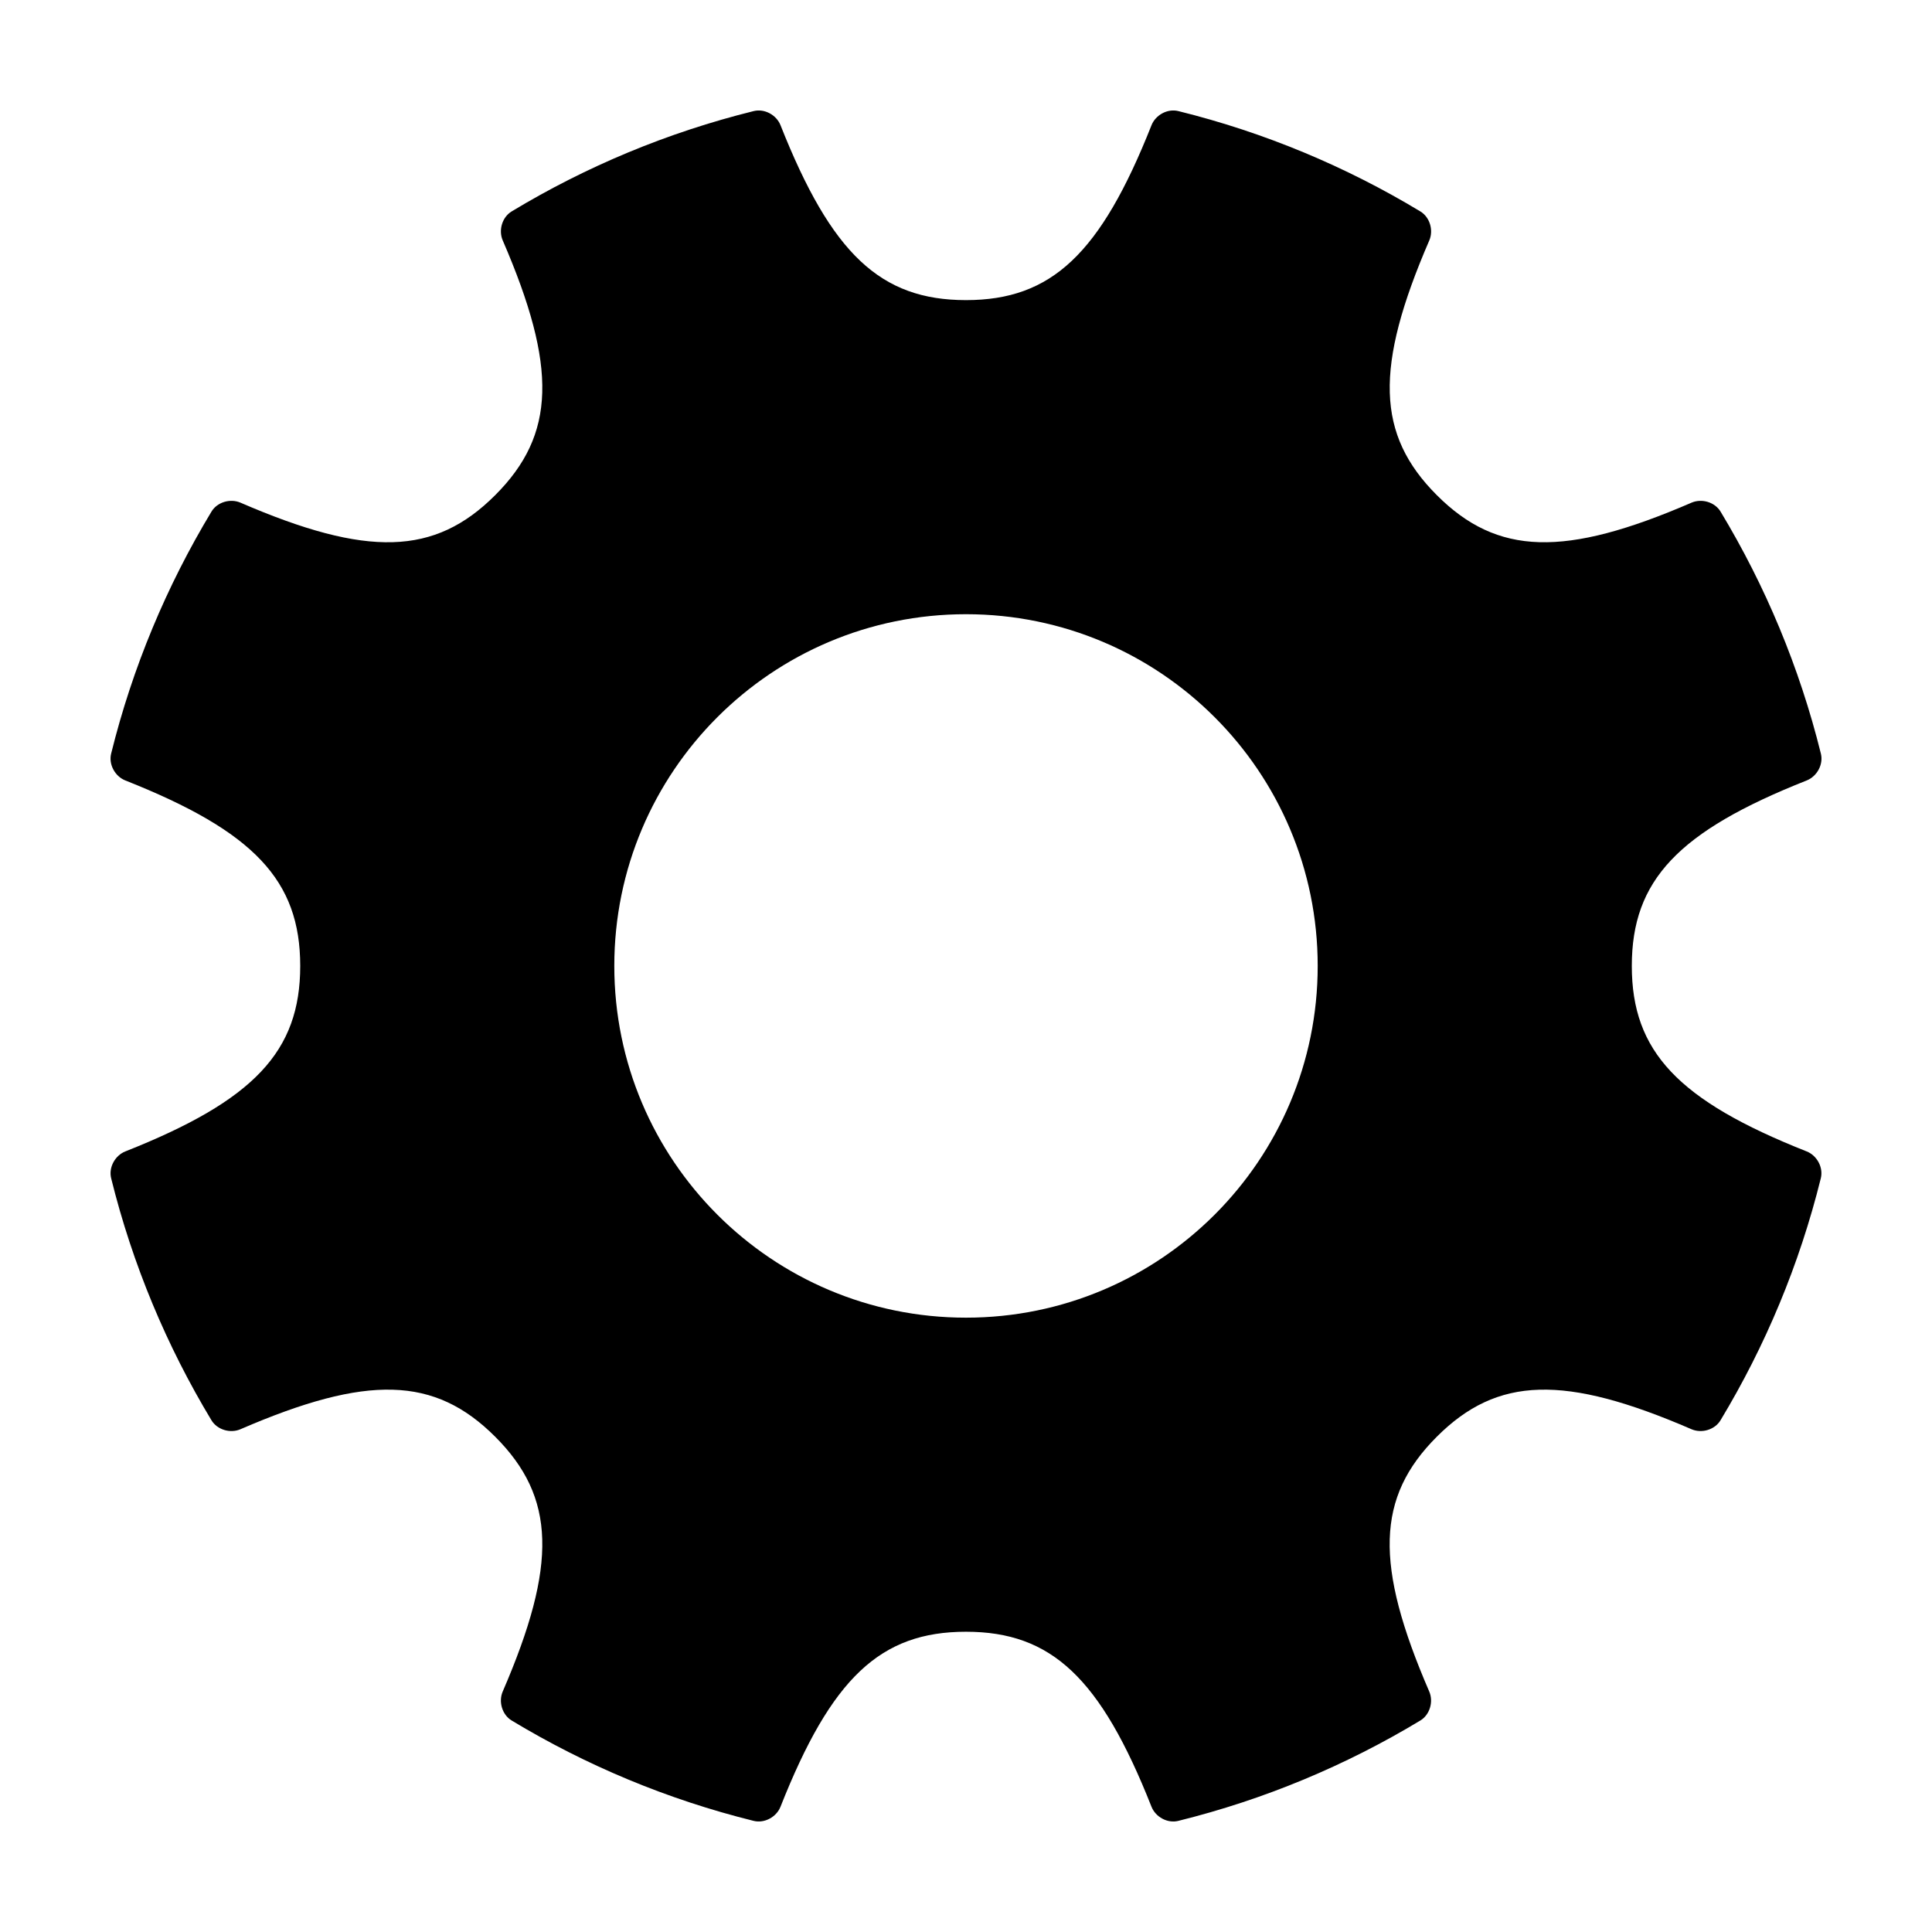
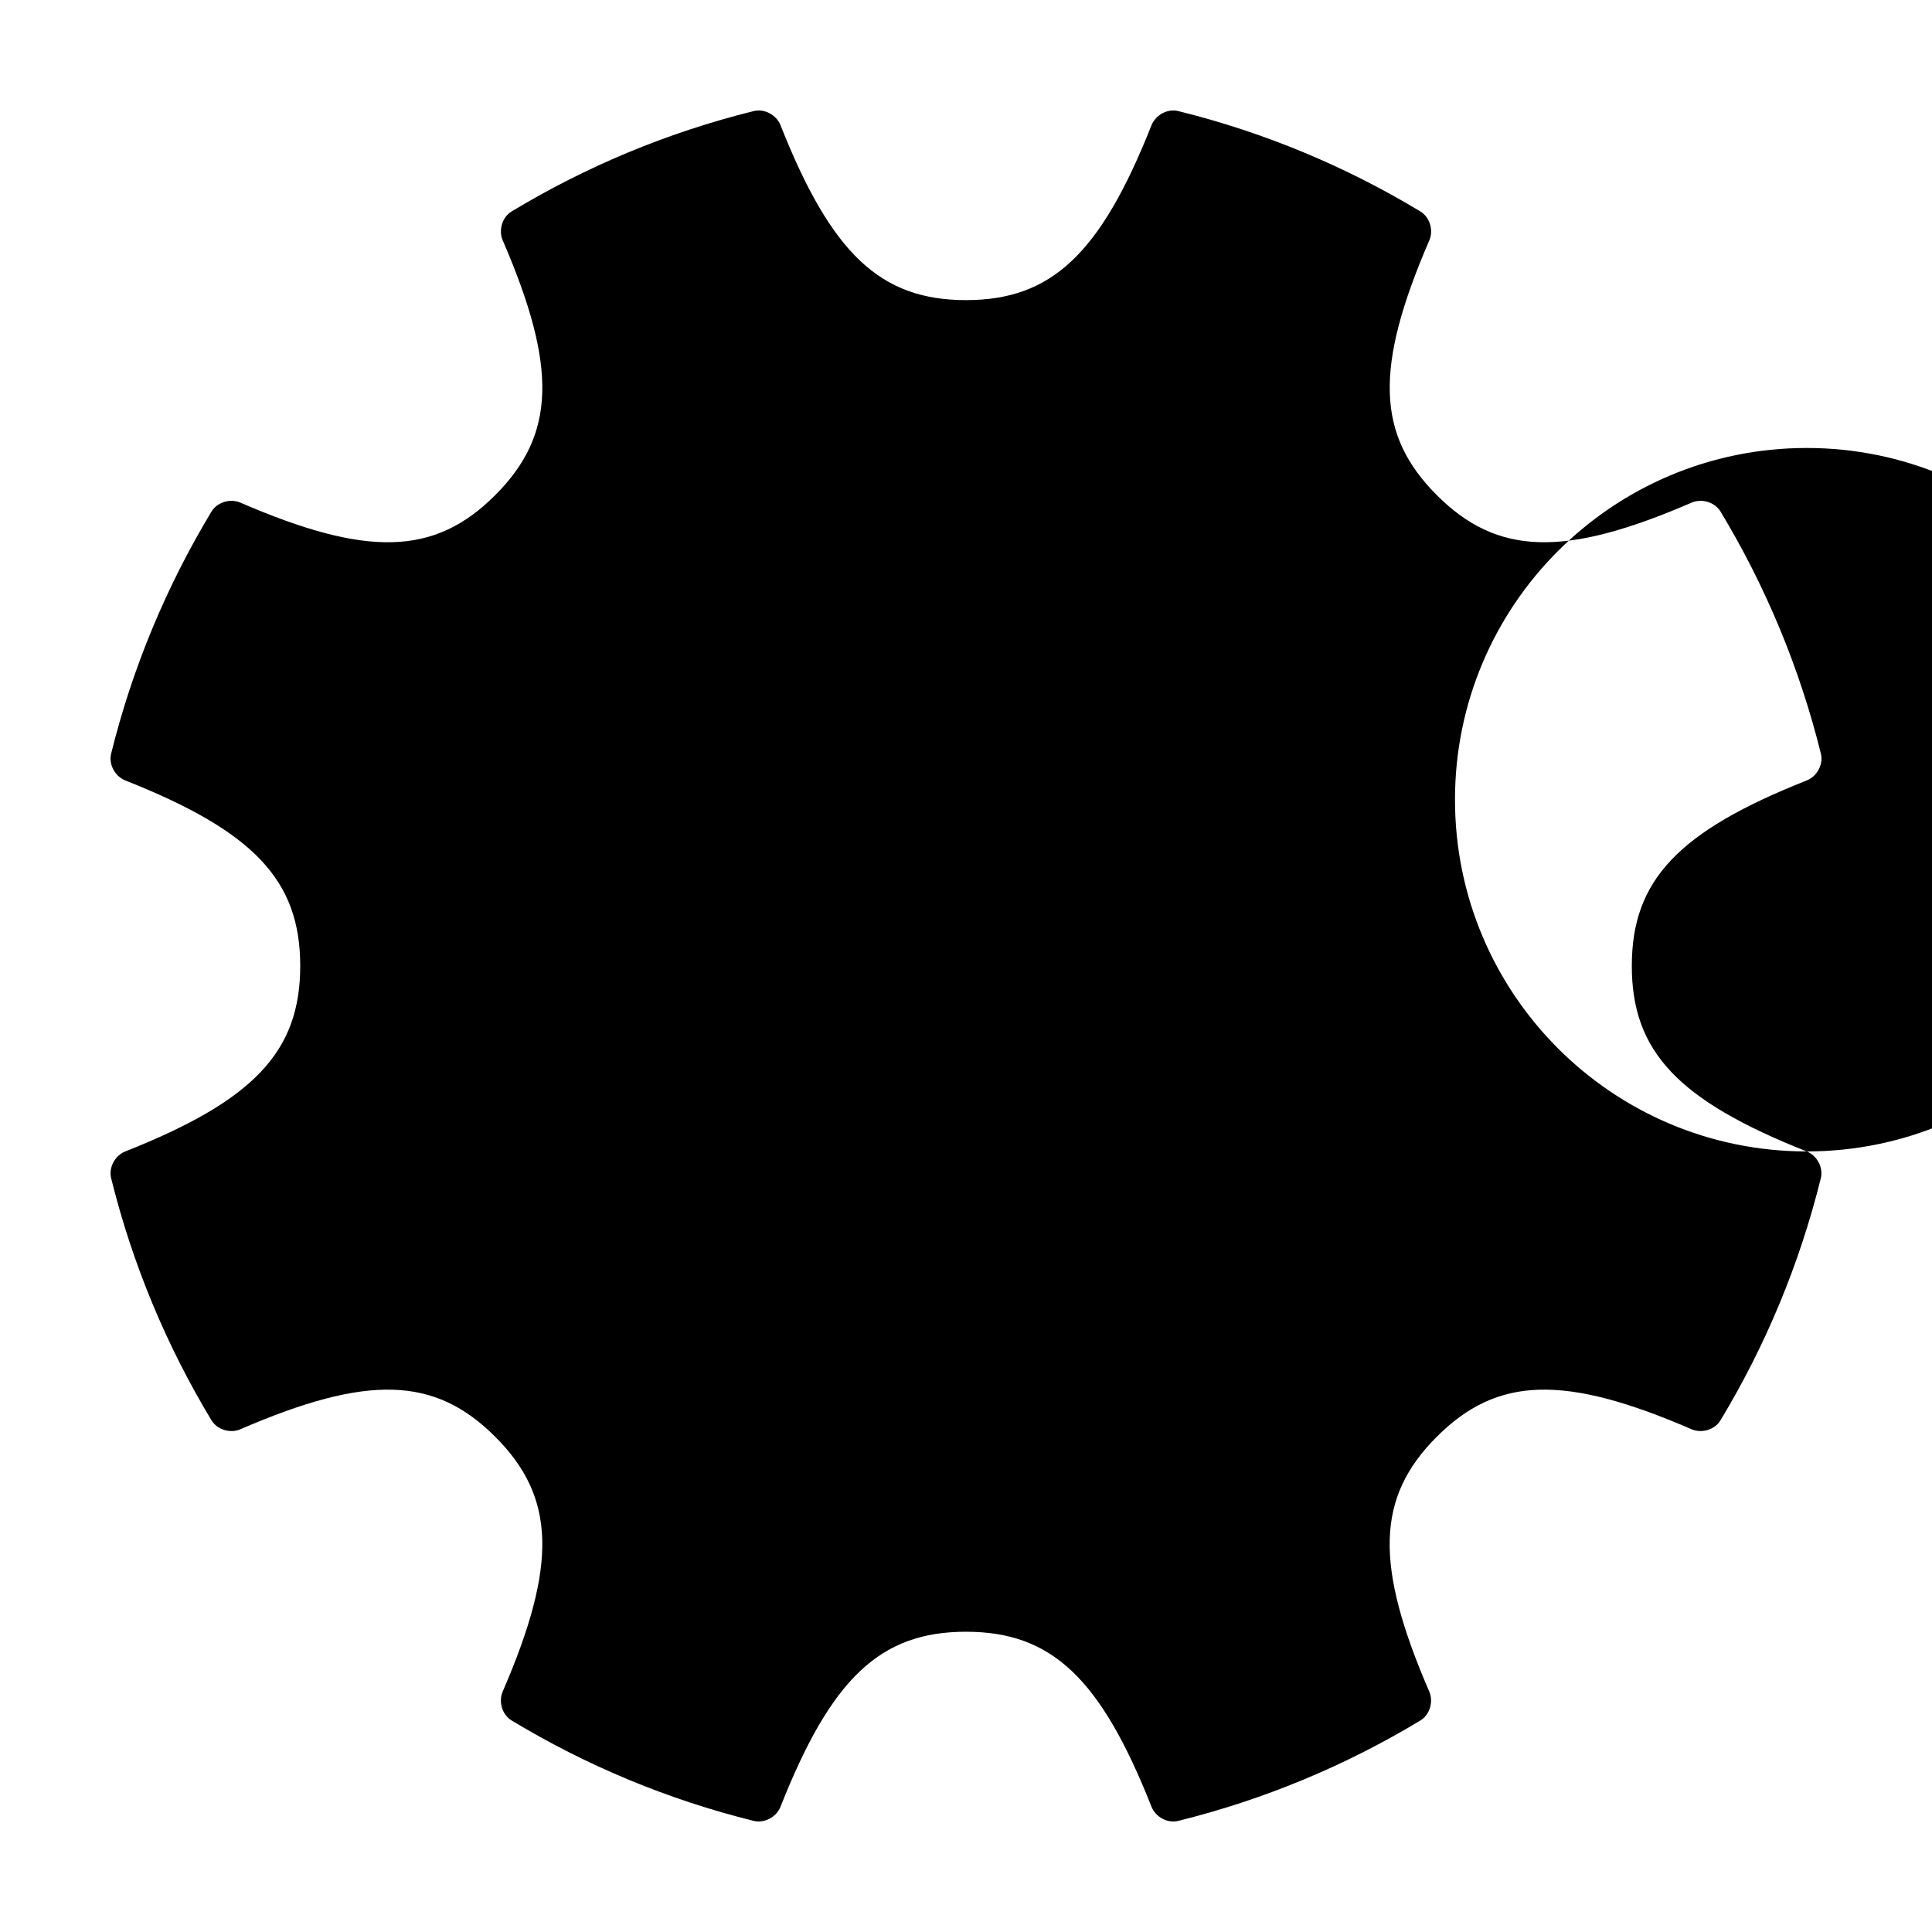
<svg xmlns="http://www.w3.org/2000/svg" fill="#000000" width="800px" height="800px" version="1.1" viewBox="144 144 512 512">
-   <path d="m622.79 449.14c-34.059-13.488-46.344-26.465-46.344-49.156 0-22.691 12.289-35.668 46.352-49.156 2.734-1.09 4.465-4.246 3.754-7.106-5.668-22.91-14.715-44.473-26.586-64.145-1.523-2.519-4.984-3.535-7.688-2.367-33.609 14.539-51.469 14.051-67.504-1.988-16.043-16.043-16.531-33.902-1.996-67.512 1.164-2.707 0.145-6.16-2.379-7.684-19.668-11.875-41.23-20.922-64.137-26.59-2.856-0.711-6.019 1.023-7.106 3.758-13.492 34.051-26.465 46.34-49.156 46.34s-35.668-12.289-49.152-46.34c-1.082-2.734-4.242-4.469-7.106-3.758-22.902 5.668-44.473 14.715-64.148 26.59-2.519 1.523-3.535 4.977-2.367 7.684 14.539 33.609 14.051 51.469-1.996 67.512-16.035 16.043-33.895 16.531-67.504 1.988-2.699-1.168-6.168-0.152-7.684 2.367-11.871 19.672-20.922 41.238-26.59 64.137-0.711 2.856 1.023 6.027 3.754 7.113 34.062 13.488 46.355 26.465 46.355 49.156 0 22.691-12.289 35.668-46.352 49.156-2.731 1.082-4.465 4.254-3.754 7.113 5.668 22.902 14.715 44.465 26.586 64.141 1.527 2.519 4.984 3.535 7.684 2.367 33.609-14.539 51.469-14.051 67.504 1.988 16.047 16.047 16.535 33.902 1.996 67.52-1.168 2.699-0.156 6.16 2.367 7.684 19.672 11.875 41.238 20.93 64.141 26.602 2.856 0.707 6.027-1.02 7.109-3.754 13.473-34.078 26.453-46.371 49.152-46.371 22.695 0 35.68 12.293 49.16 46.371 1.082 2.734 4.242 4.465 7.098 3.754 22.91-5.672 44.473-14.723 64.148-26.598 2.519-1.523 3.531-4.984 2.363-7.684-14.539-33.613-14.047-51.473 1.996-67.516 16.043-16.047 33.902-16.535 67.504-1.996 2.707 1.168 6.172 0.152 7.688-2.367 11.871-19.68 20.914-41.238 26.582-64.141 0.711-2.859-1.012-6.031-3.746-7.113zm-222.79 44.055c-51.473 0-93.203-41.734-93.203-93.211-0.004-51.473 41.727-93.211 93.203-93.211 51.473 0 93.203 41.734 93.203 93.211 0 51.473-41.73 93.211-93.203 93.211z" />
+   <path d="m622.79 449.14c-34.059-13.488-46.344-26.465-46.344-49.156 0-22.691 12.289-35.668 46.352-49.156 2.734-1.09 4.465-4.246 3.754-7.106-5.668-22.91-14.715-44.473-26.586-64.145-1.523-2.519-4.984-3.535-7.688-2.367-33.609 14.539-51.469 14.051-67.504-1.988-16.043-16.043-16.531-33.902-1.996-67.512 1.164-2.707 0.145-6.16-2.379-7.684-19.668-11.875-41.23-20.922-64.137-26.59-2.856-0.711-6.019 1.023-7.106 3.758-13.492 34.051-26.465 46.34-49.156 46.34s-35.668-12.289-49.152-46.34c-1.082-2.734-4.242-4.469-7.106-3.758-22.902 5.668-44.473 14.715-64.148 26.59-2.519 1.523-3.535 4.977-2.367 7.684 14.539 33.609 14.051 51.469-1.996 67.512-16.035 16.043-33.895 16.531-67.504 1.988-2.699-1.168-6.168-0.152-7.684 2.367-11.871 19.672-20.922 41.238-26.59 64.137-0.711 2.856 1.023 6.027 3.754 7.113 34.062 13.488 46.355 26.465 46.355 49.156 0 22.691-12.289 35.668-46.352 49.156-2.731 1.082-4.465 4.254-3.754 7.113 5.668 22.902 14.715 44.465 26.586 64.141 1.527 2.519 4.984 3.535 7.684 2.367 33.609-14.539 51.469-14.051 67.504 1.988 16.047 16.047 16.535 33.902 1.996 67.52-1.168 2.699-0.156 6.16 2.367 7.684 19.672 11.875 41.238 20.93 64.141 26.602 2.856 0.707 6.027-1.02 7.109-3.754 13.473-34.078 26.453-46.371 49.152-46.371 22.695 0 35.68 12.293 49.16 46.371 1.082 2.734 4.242 4.465 7.098 3.754 22.91-5.672 44.473-14.723 64.148-26.598 2.519-1.523 3.531-4.984 2.363-7.684-14.539-33.613-14.047-51.473 1.996-67.516 16.043-16.047 33.902-16.535 67.504-1.996 2.707 1.168 6.172 0.152 7.688-2.367 11.871-19.68 20.914-41.238 26.582-64.141 0.711-2.859-1.012-6.031-3.746-7.113zc-51.473 0-93.203-41.734-93.203-93.211-0.004-51.473 41.727-93.211 93.203-93.211 51.473 0 93.203 41.734 93.203 93.211 0 51.473-41.73 93.211-93.203 93.211z" />
</svg>